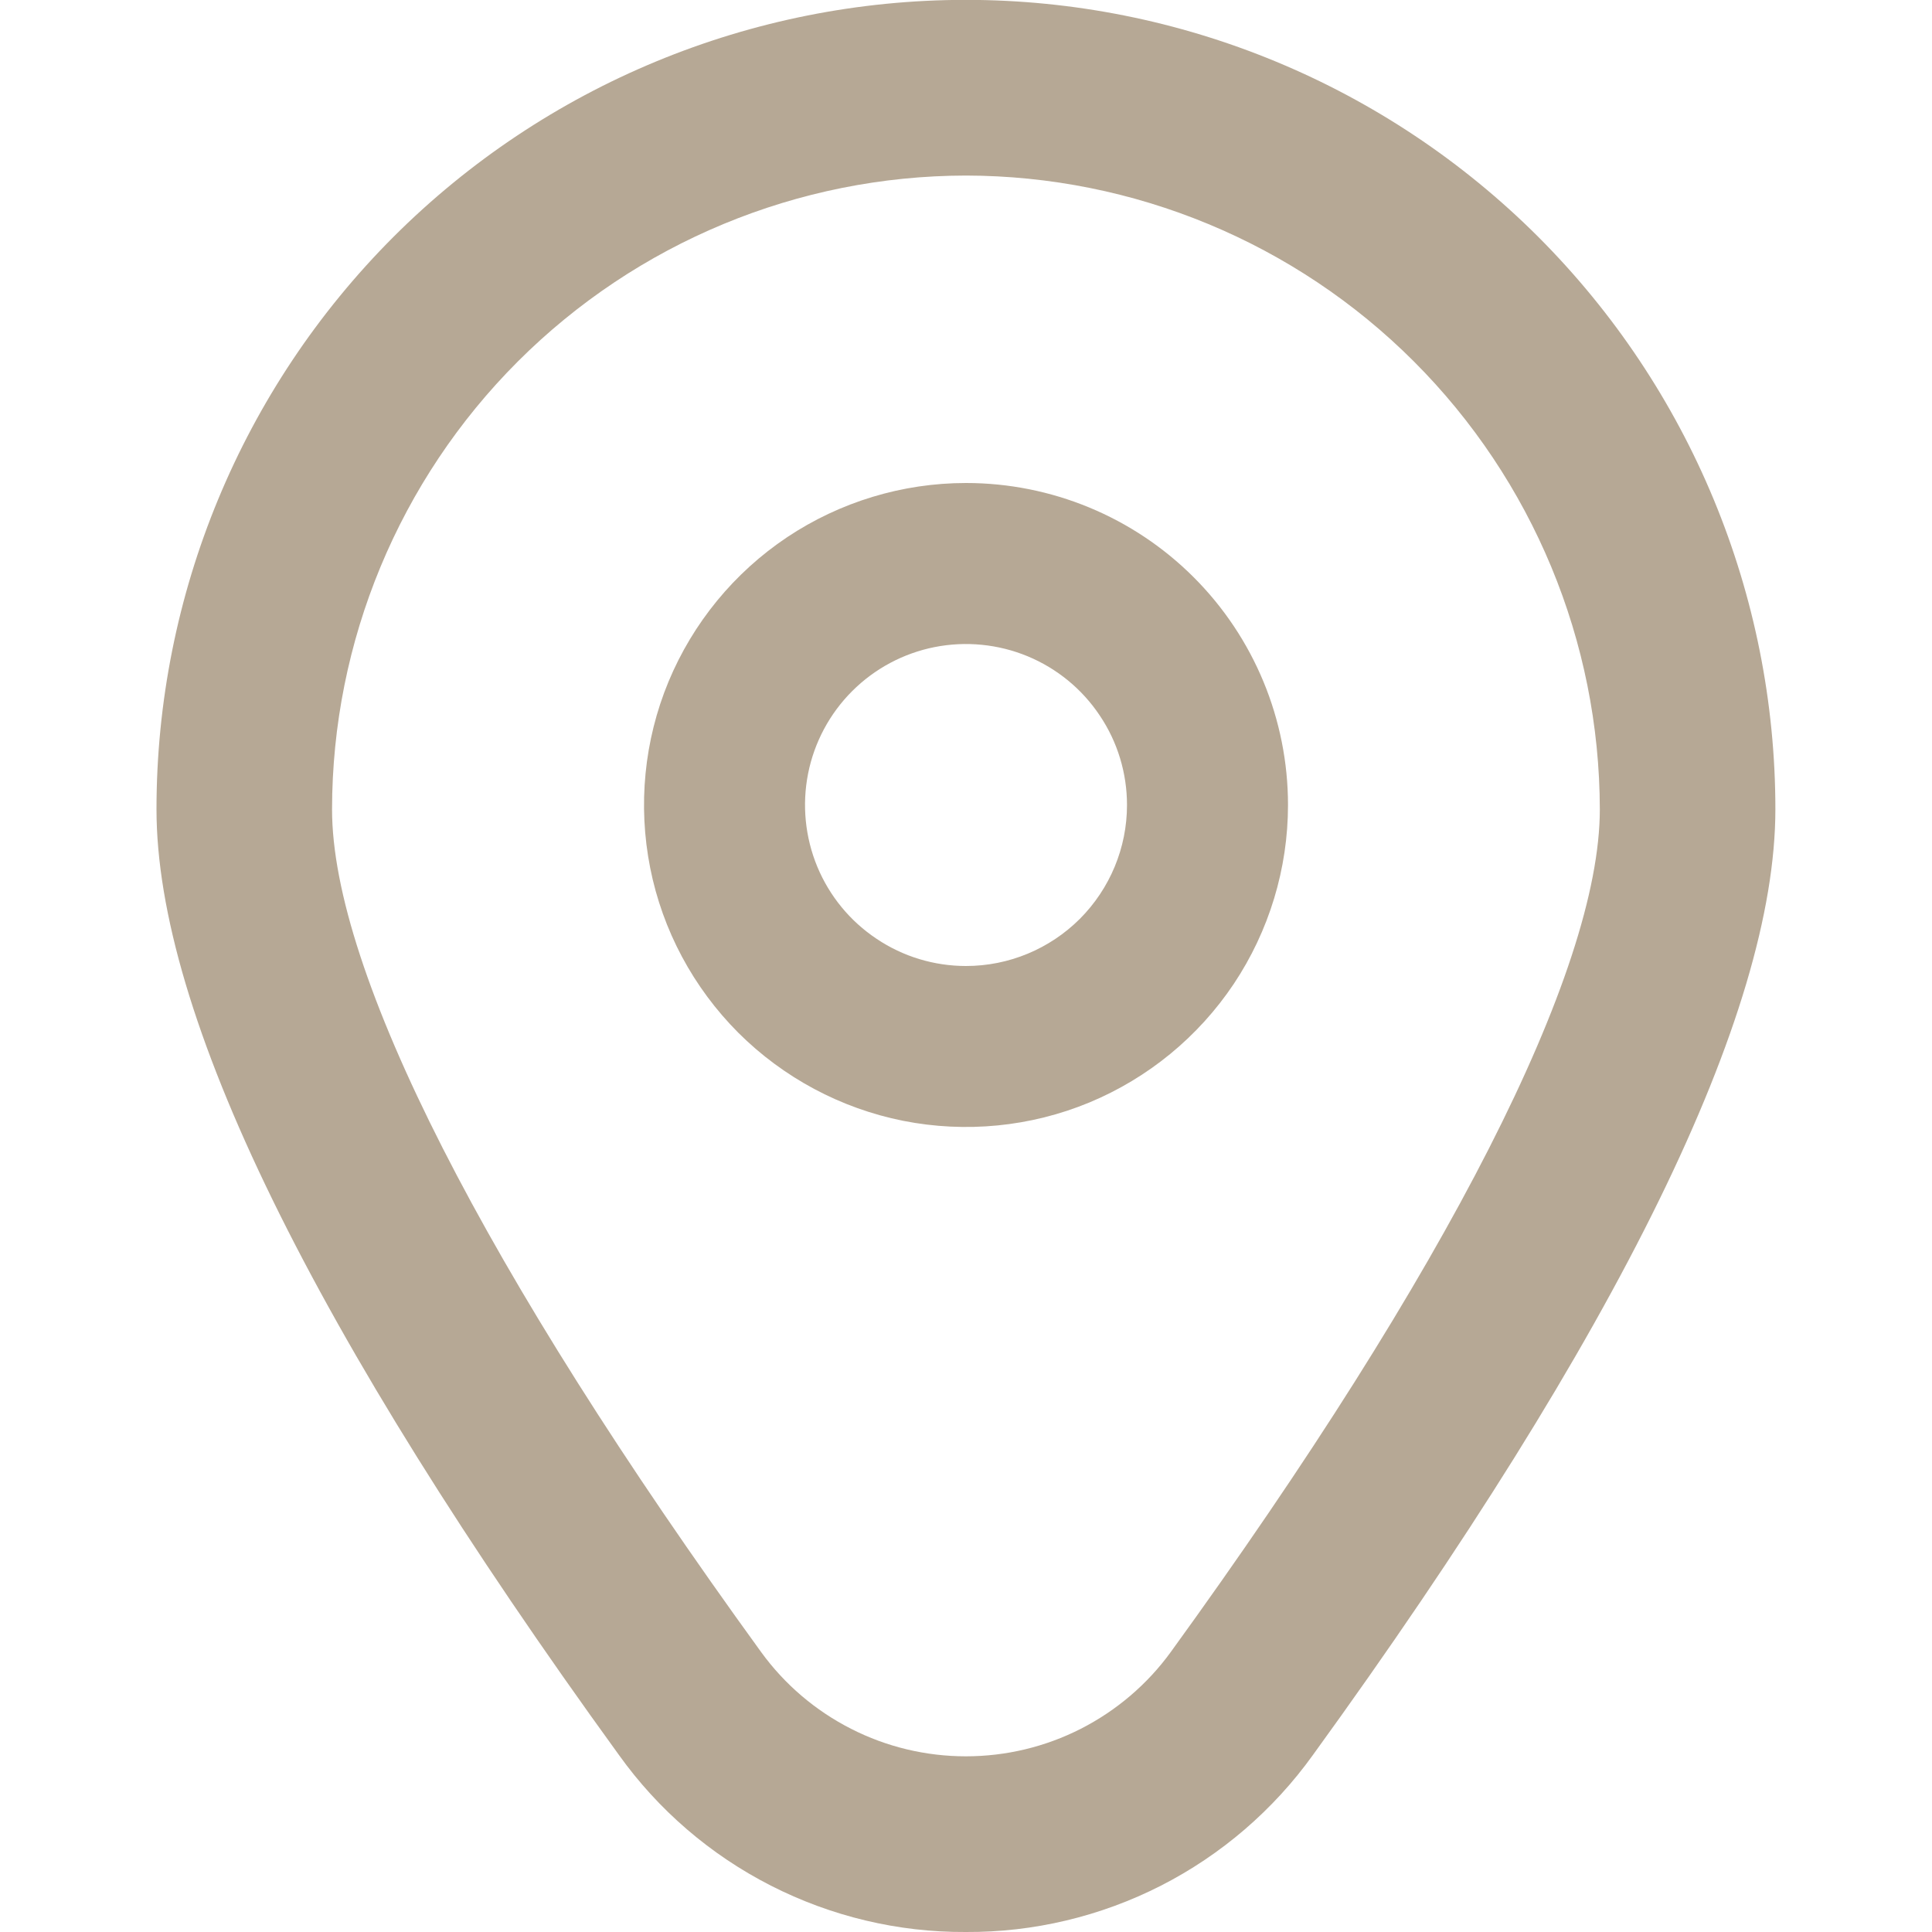
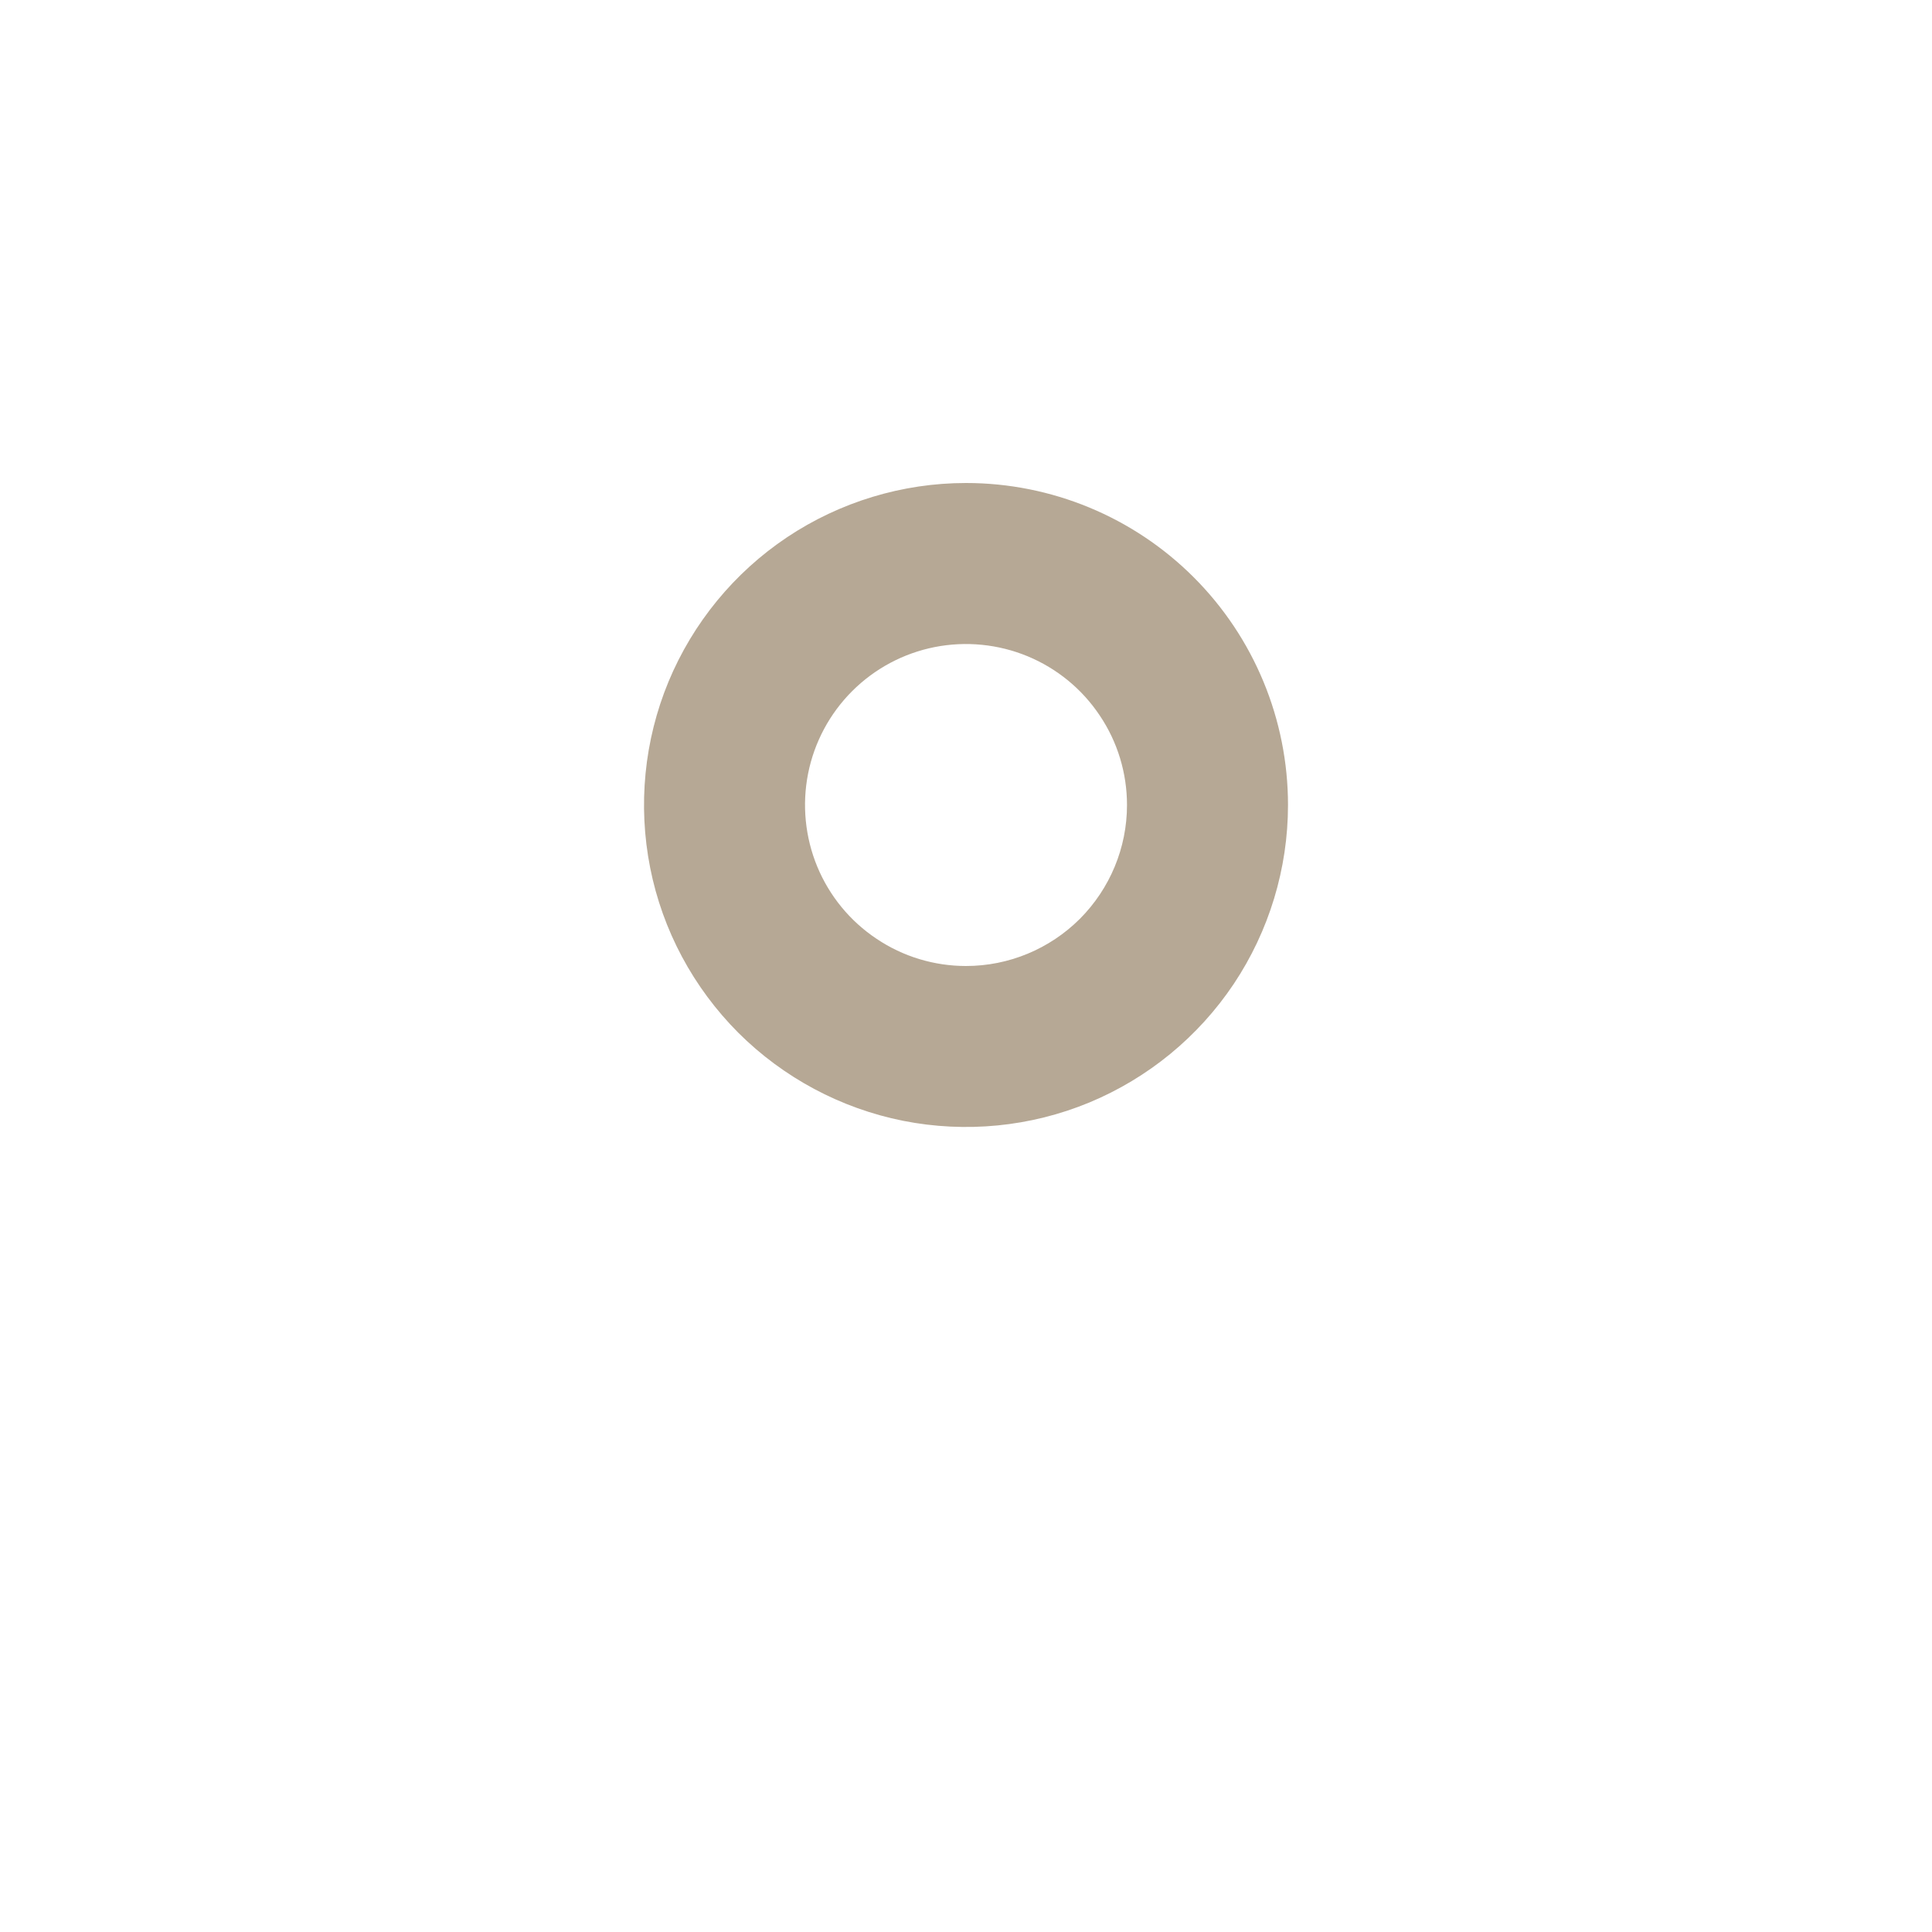
<svg xmlns="http://www.w3.org/2000/svg" width="15" height="15" viewBox="0 0 15 15" fill="none">
  <g clip-path="url(#clip0_205_145)">
    <path d="M7.5 3.75C7.006 3.75 6.522 3.897 6.111 4.171C5.7 4.446 5.38 4.836 5.19 5.293C5.001 5.75 4.952 6.253 5.048 6.738C5.144 7.223 5.383 7.668 5.732 8.018C6.082 8.367 6.527 8.605 7.012 8.702C7.497 8.798 8 8.749 8.457 8.56C8.914 8.37 9.304 8.05 9.579 7.639C9.853 7.228 10 6.744 10 6.25C10 5.587 9.737 4.951 9.268 4.482C8.799 4.013 8.163 3.75 7.5 3.75ZM7.5 7.5C7.253 7.5 7.011 7.427 6.806 7.289C6.6 7.152 6.44 6.957 6.345 6.728C6.251 6.5 6.226 6.249 6.274 6.006C6.322 5.764 6.441 5.541 6.616 5.366C6.791 5.191 7.014 5.072 7.256 5.024C7.499 4.976 7.75 5.001 7.978 5.095C8.207 5.19 8.402 5.35 8.539 5.556C8.677 5.761 8.75 6.003 8.75 6.25C8.75 6.582 8.618 6.899 8.384 7.134C8.149 7.368 7.832 7.5 7.5 7.5Z" fill="#B6A895" />
-     <path d="M7.499 15C6.973 15.003 6.454 14.879 5.985 14.64C5.516 14.401 5.111 14.053 4.805 13.625C2.423 10.339 1.215 7.869 1.215 6.283C1.215 4.616 1.877 3.018 3.055 1.839C4.234 0.661 5.832 -0.001 7.499 -0.001C9.166 -0.001 10.764 0.661 11.943 1.839C13.121 3.018 13.784 4.616 13.784 6.283C13.784 7.869 12.575 10.339 10.194 13.625C9.887 14.053 9.482 14.401 9.014 14.64C8.545 14.879 8.025 15.003 7.499 15ZM7.499 1.363C6.194 1.365 4.944 1.884 4.021 2.806C3.098 3.729 2.579 4.98 2.578 6.284C2.578 7.541 3.761 9.864 5.909 12.826C6.091 13.077 6.33 13.281 6.607 13.422C6.883 13.563 7.189 13.636 7.499 13.636C7.81 13.636 8.115 13.563 8.392 13.422C8.668 13.281 8.908 13.077 9.09 12.826C11.237 9.864 12.421 7.541 12.421 6.284C12.419 4.98 11.9 3.729 10.977 2.806C10.055 1.884 8.804 1.365 7.499 1.363Z" fill="#B6A895" />
  </g>
  <defs>
    <clipPath id="clip0_205_145">
      <rect width="15" height="15" fill="white" />
    </clipPath>
  </defs>
</svg>